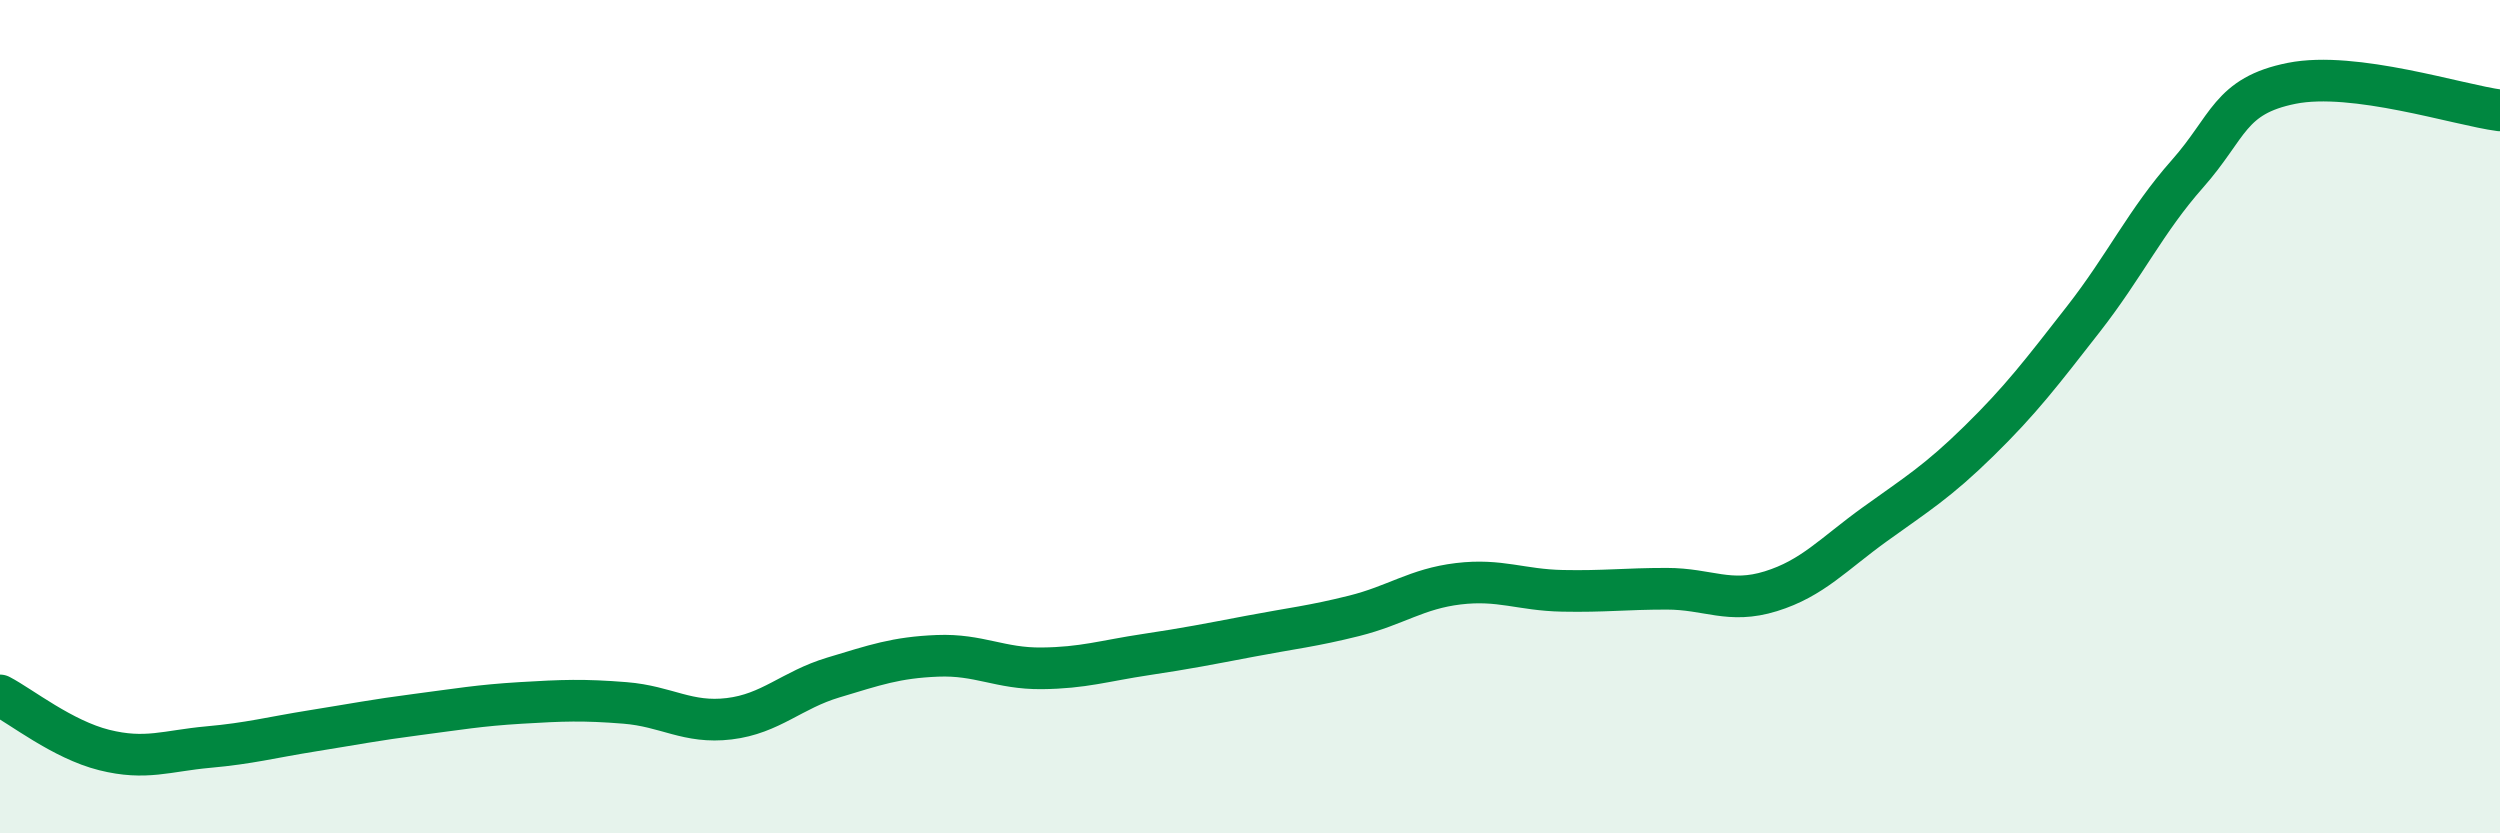
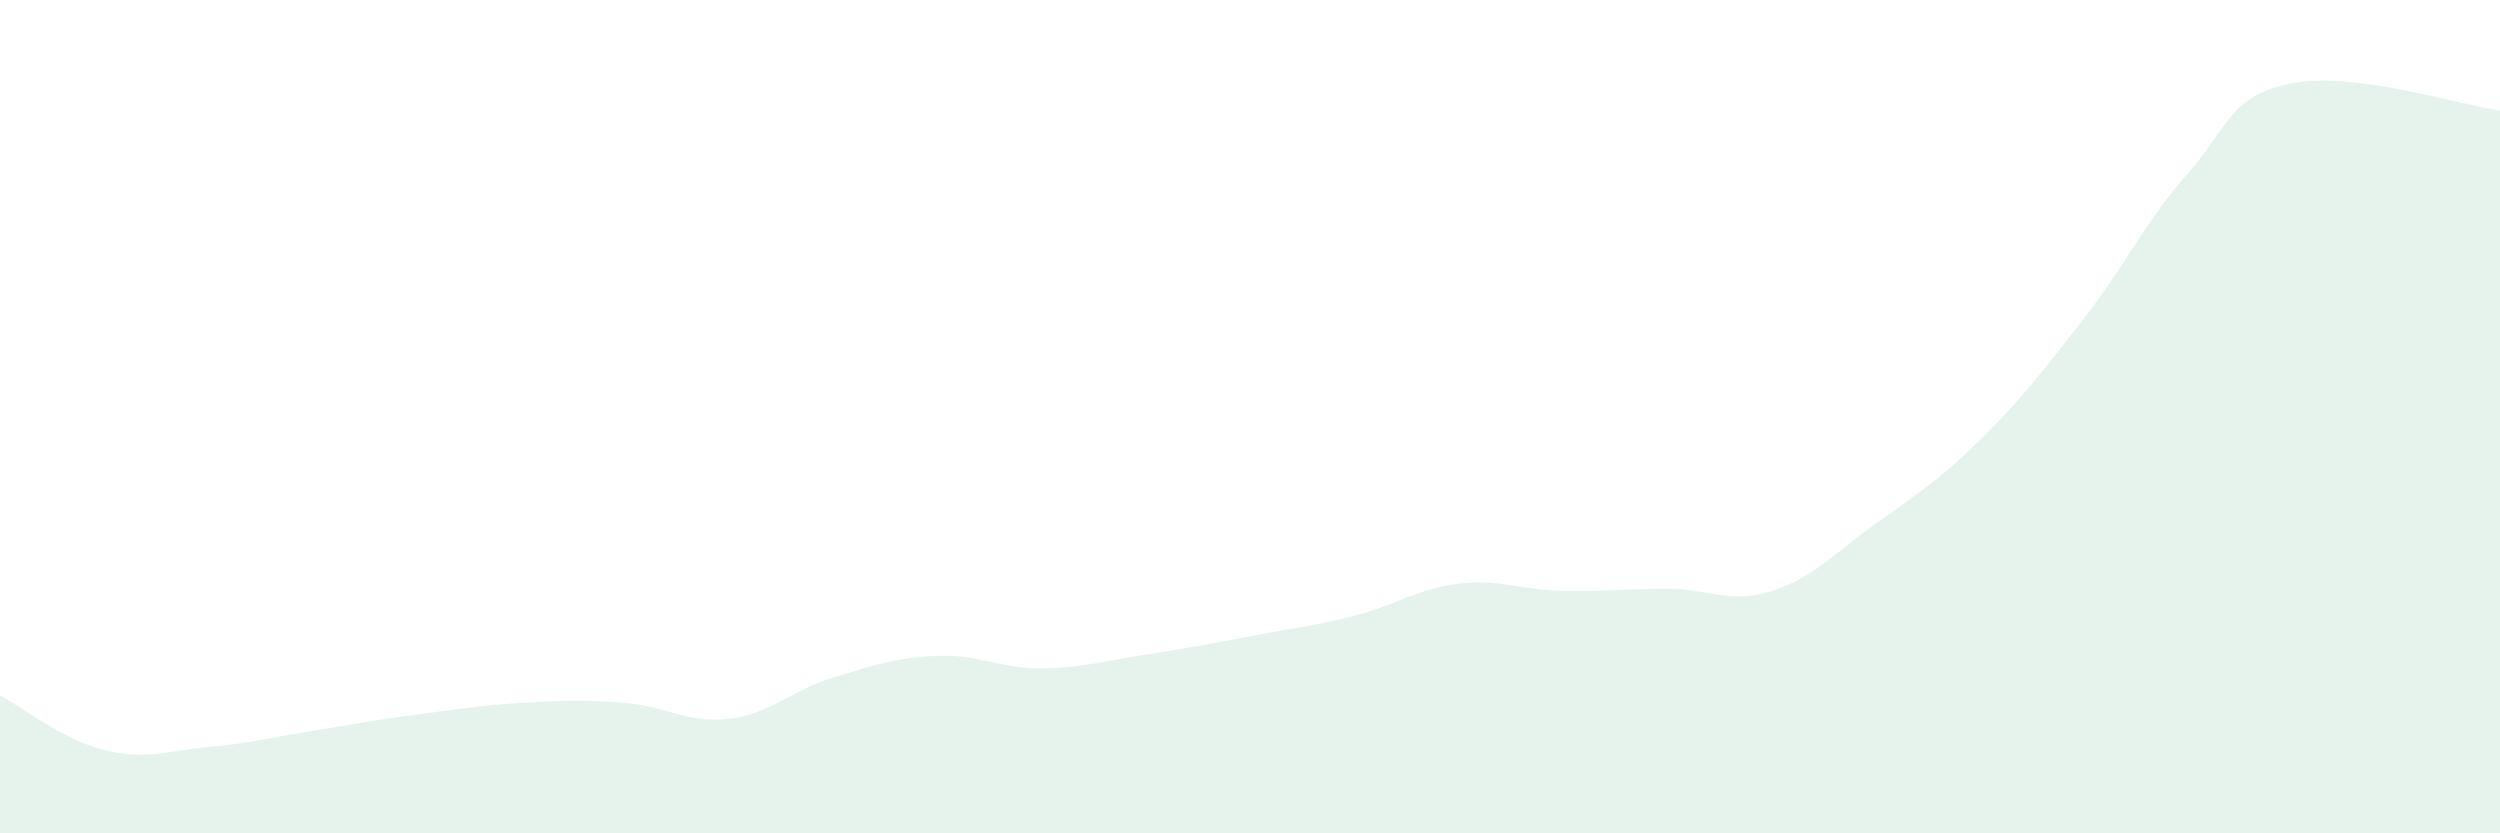
<svg xmlns="http://www.w3.org/2000/svg" width="60" height="20" viewBox="0 0 60 20">
  <path d="M 0,16.69 C 0.5,16.95 1.5,17.75 2.5,18 C 3.5,18.25 4,18.02 5,17.93 C 6,17.84 6.5,17.7 7.5,17.54 C 8.5,17.38 9,17.28 10,17.15 C 11,17.02 11.5,16.93 12.5,16.87 C 13.5,16.81 14,16.79 15,16.87 C 16,16.95 16.5,17.37 17.5,17.25 C 18.5,17.13 19,16.56 20,16.26 C 21,15.96 21.5,15.78 22.5,15.74 C 23.5,15.7 24,16.05 25,16.04 C 26,16.03 26.5,15.86 27.5,15.71 C 28.5,15.56 29,15.46 30,15.27 C 31,15.08 31.5,15.03 32.5,14.78 C 33.5,14.53 34,14.13 35,14.01 C 36,13.89 36.5,14.16 37.5,14.18 C 38.5,14.2 39,14.13 40,14.13 C 41,14.13 41.5,14.5 42.5,14.19 C 43.5,13.88 44,13.3 45,12.58 C 46,11.86 46.5,11.56 47.5,10.58 C 48.5,9.6 49,8.94 50,7.66 C 51,6.38 51.5,5.3 52.5,4.17 C 53.5,3.04 53.5,2.3 55,2 C 56.5,1.7 59,2.52 60,2.65L60 20L0 20Z" fill="#008740" opacity="0.1" stroke-linecap="round" stroke-linejoin="round" />
-   <path d="M 0,16.69 C 0.5,16.95 1.5,17.75 2.5,18 C 3.5,18.25 4,18.02 5,17.93 C 6,17.84 6.5,17.7 7.5,17.54 C 8.5,17.38 9,17.28 10,17.15 C 11,17.02 11.5,16.93 12.5,16.87 C 13.5,16.81 14,16.79 15,16.87 C 16,16.95 16.5,17.37 17.5,17.25 C 18.5,17.13 19,16.56 20,16.26 C 21,15.96 21.5,15.78 22.5,15.74 C 23.5,15.7 24,16.05 25,16.04 C 26,16.03 26.5,15.86 27.5,15.71 C 28.5,15.56 29,15.46 30,15.27 C 31,15.08 31.5,15.03 32.5,14.78 C 33.5,14.53 34,14.13 35,14.01 C 36,13.89 36.5,14.16 37.5,14.18 C 38.5,14.2 39,14.13 40,14.13 C 41,14.13 41.5,14.5 42.5,14.19 C 43.5,13.88 44,13.3 45,12.58 C 46,11.86 46.5,11.56 47.5,10.58 C 48.5,9.6 49,8.94 50,7.66 C 51,6.38 51.5,5.3 52.5,4.17 C 53.5,3.04 53.5,2.3 55,2 C 56.5,1.7 59,2.52 60,2.65" stroke="#008740" stroke-width="1" fill="none" stroke-linecap="round" stroke-linejoin="round" />
</svg>